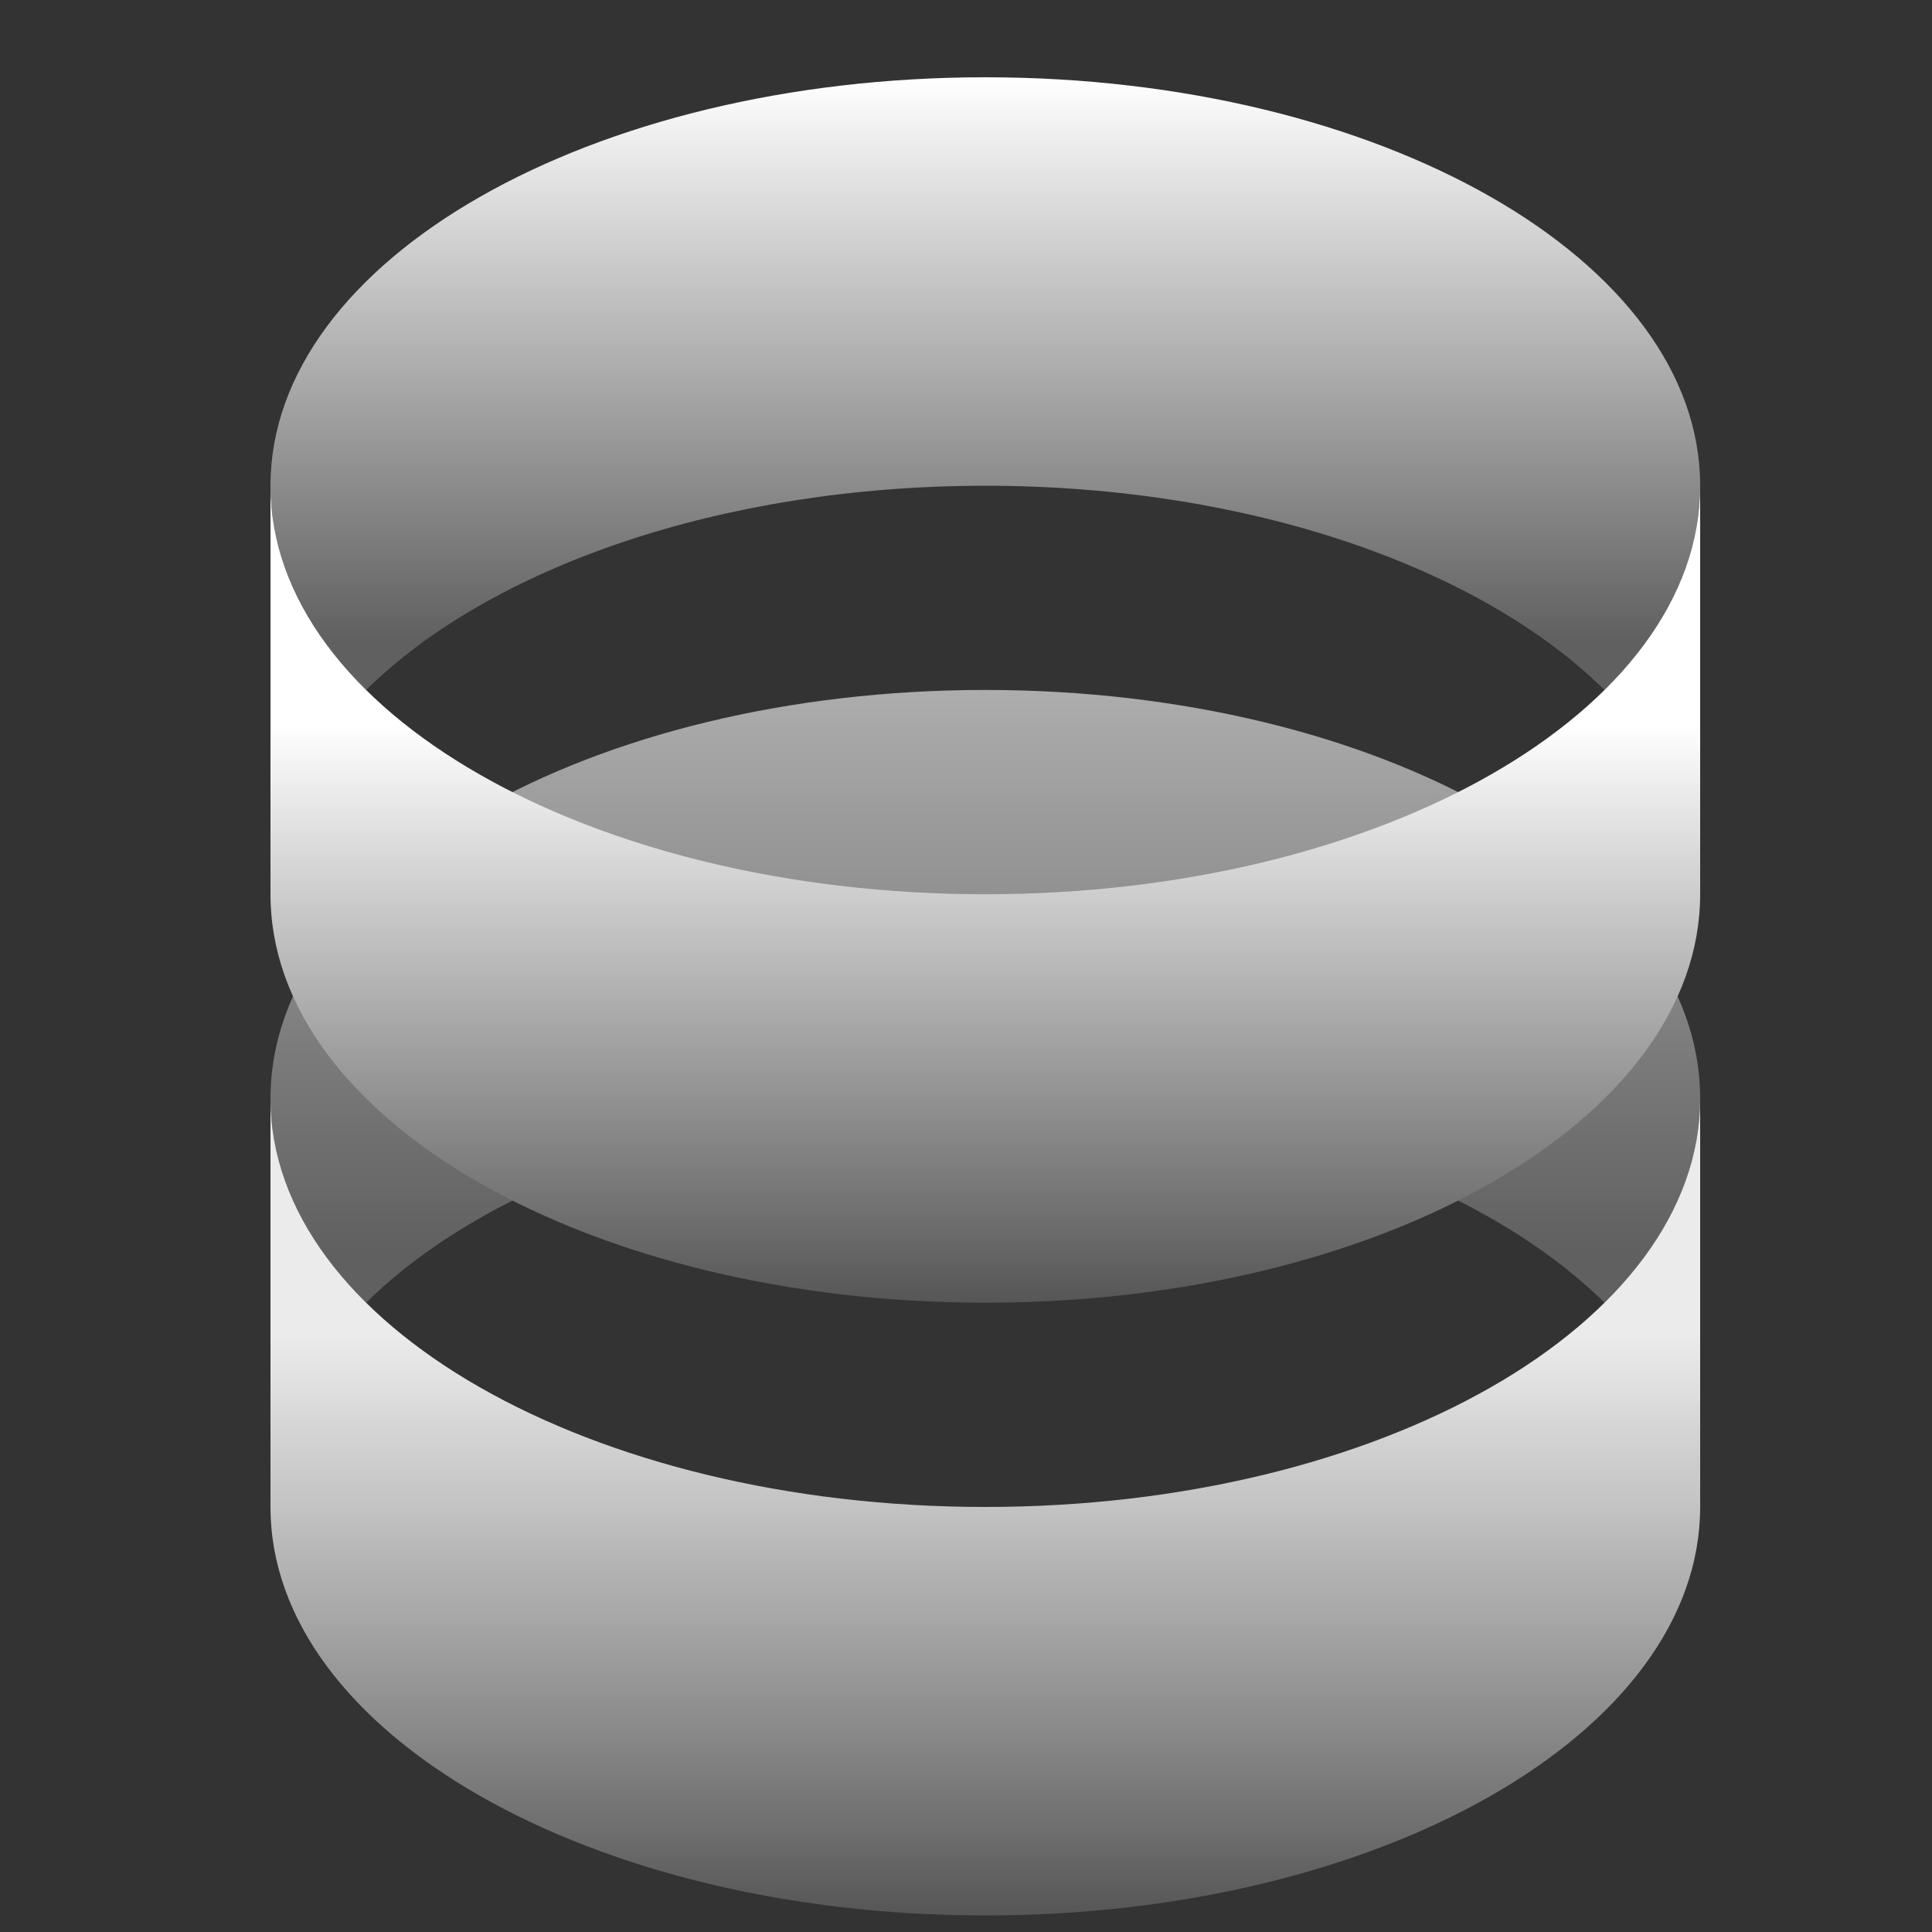
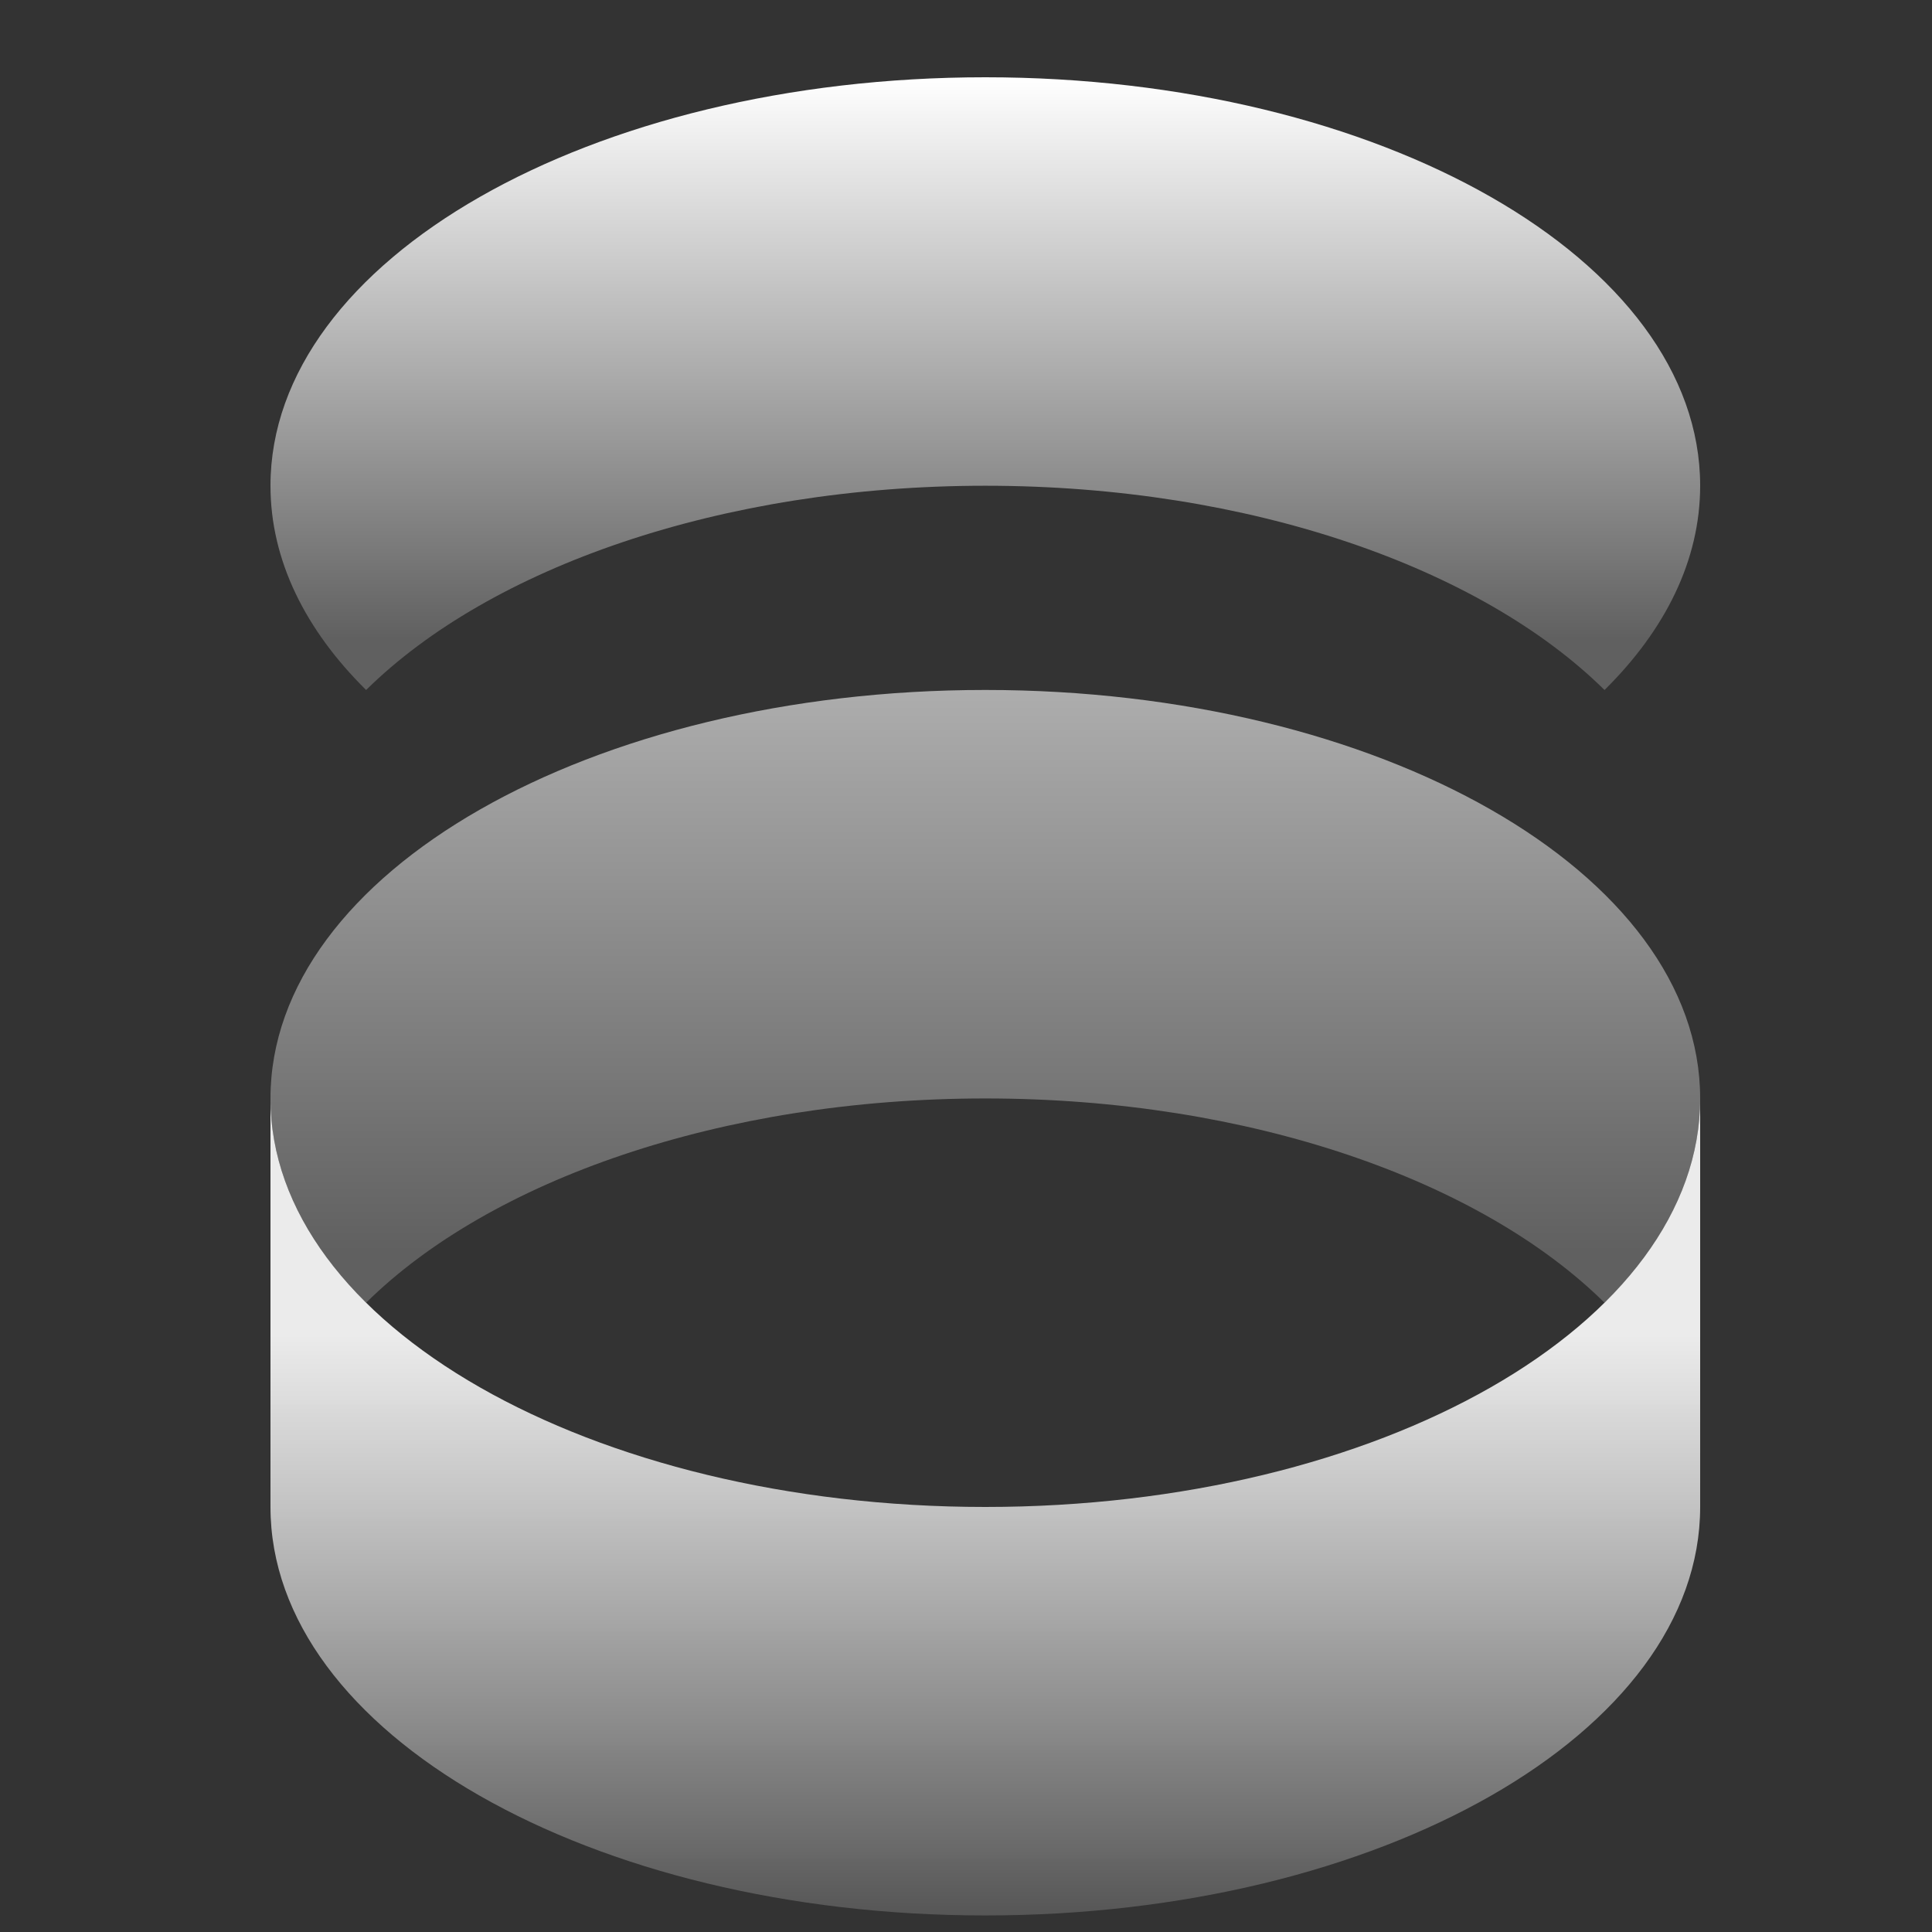
<svg xmlns="http://www.w3.org/2000/svg" width="50" height="50" viewBox="0 0 50 50" fill="none">
  <rect x="0" y="0" width="50" height="50" fill="#333333" stroke="none" />
  <path d="M41.525 33.714C43.099 32.159 44 30.353 44 28.428C44 22.589 35.717 17.856 25.5 17.856C15.283 17.856 7 22.589 7 28.428C7 30.353 7.901 32.159 9.475 33.714C12.674 30.554 18.652 28.428 25.5 28.428C32.348 28.428 38.326 30.554 41.525 33.714Z" fill="url(#paint0_linear_288_1768)" />
-   <path d="M25.5 39C35.717 39 44 34.267 44 28.429V39C44 44.839 35.717 49.572 25.5 49.572C15.283 49.572 7 44.839 7 39V28.429C7 34.267 15.283 39 25.5 39Z" fill="url(#paint1_linear_288_1768)" />
+   <path d="M25.5 39C35.717 39 44 34.267 44 28.429V39C44 44.839 35.717 49.572 25.5 49.572C15.283 49.572 7 44.839 7 39V28.429C7 34.267 15.283 39 25.5 39" fill="url(#paint1_linear_288_1768)" />
  <path d="M41.525 17.857C43.099 16.302 44 14.497 44 12.571C44 6.733 35.717 2 25.5 2C15.283 2 7 6.733 7 12.571C7 14.497 7.901 16.302 9.475 17.857C12.674 14.697 18.652 12.571 25.5 12.571C32.348 12.571 38.326 14.697 41.525 17.857Z" fill="url(#paint2_linear_288_1768)" />
-   <path d="M25.5 23.143C35.717 23.143 44 18.41 44 12.571V23.143C44 28.981 35.717 33.714 25.5 33.714C15.283 33.714 7 28.981 7 23.143V12.571C7 18.41 15.283 23.143 25.5 23.143Z" fill="url(#paint3_linear_288_1768)" />
  <defs>
    <linearGradient id="paint0_linear_288_1768" x1="25.5" y1="17.856" x2="25.5" y2="32.392" gradientUnits="userSpaceOnUse">
      <stop stop-color="#ADADAD" />
      <stop offset="1" stop-color="#606060" />
    </linearGradient>
    <linearGradient id="paint1_linear_288_1768" x1="25.5" y1="34.595" x2="25.5" y2="49.572" gradientUnits="userSpaceOnUse">
      <stop stop-color="white" stop-opacity="0.9" />
      <stop offset="1" stop-color="#565656" />
    </linearGradient>
    <linearGradient id="paint2_linear_288_1768" x1="25.5" y1="2" x2="25.5" y2="16.536" gradientUnits="userSpaceOnUse">
      <stop stop-color="white" />
      <stop offset="1" stop-color="#606060" />
    </linearGradient>
    <linearGradient id="paint3_linear_288_1768" x1="25.5" y1="18.738" x2="25.5" y2="33.714" gradientUnits="userSpaceOnUse">
      <stop stop-color="white" />
      <stop offset="1" stop-color="#565656" />
    </linearGradient>
  </defs>
</svg>